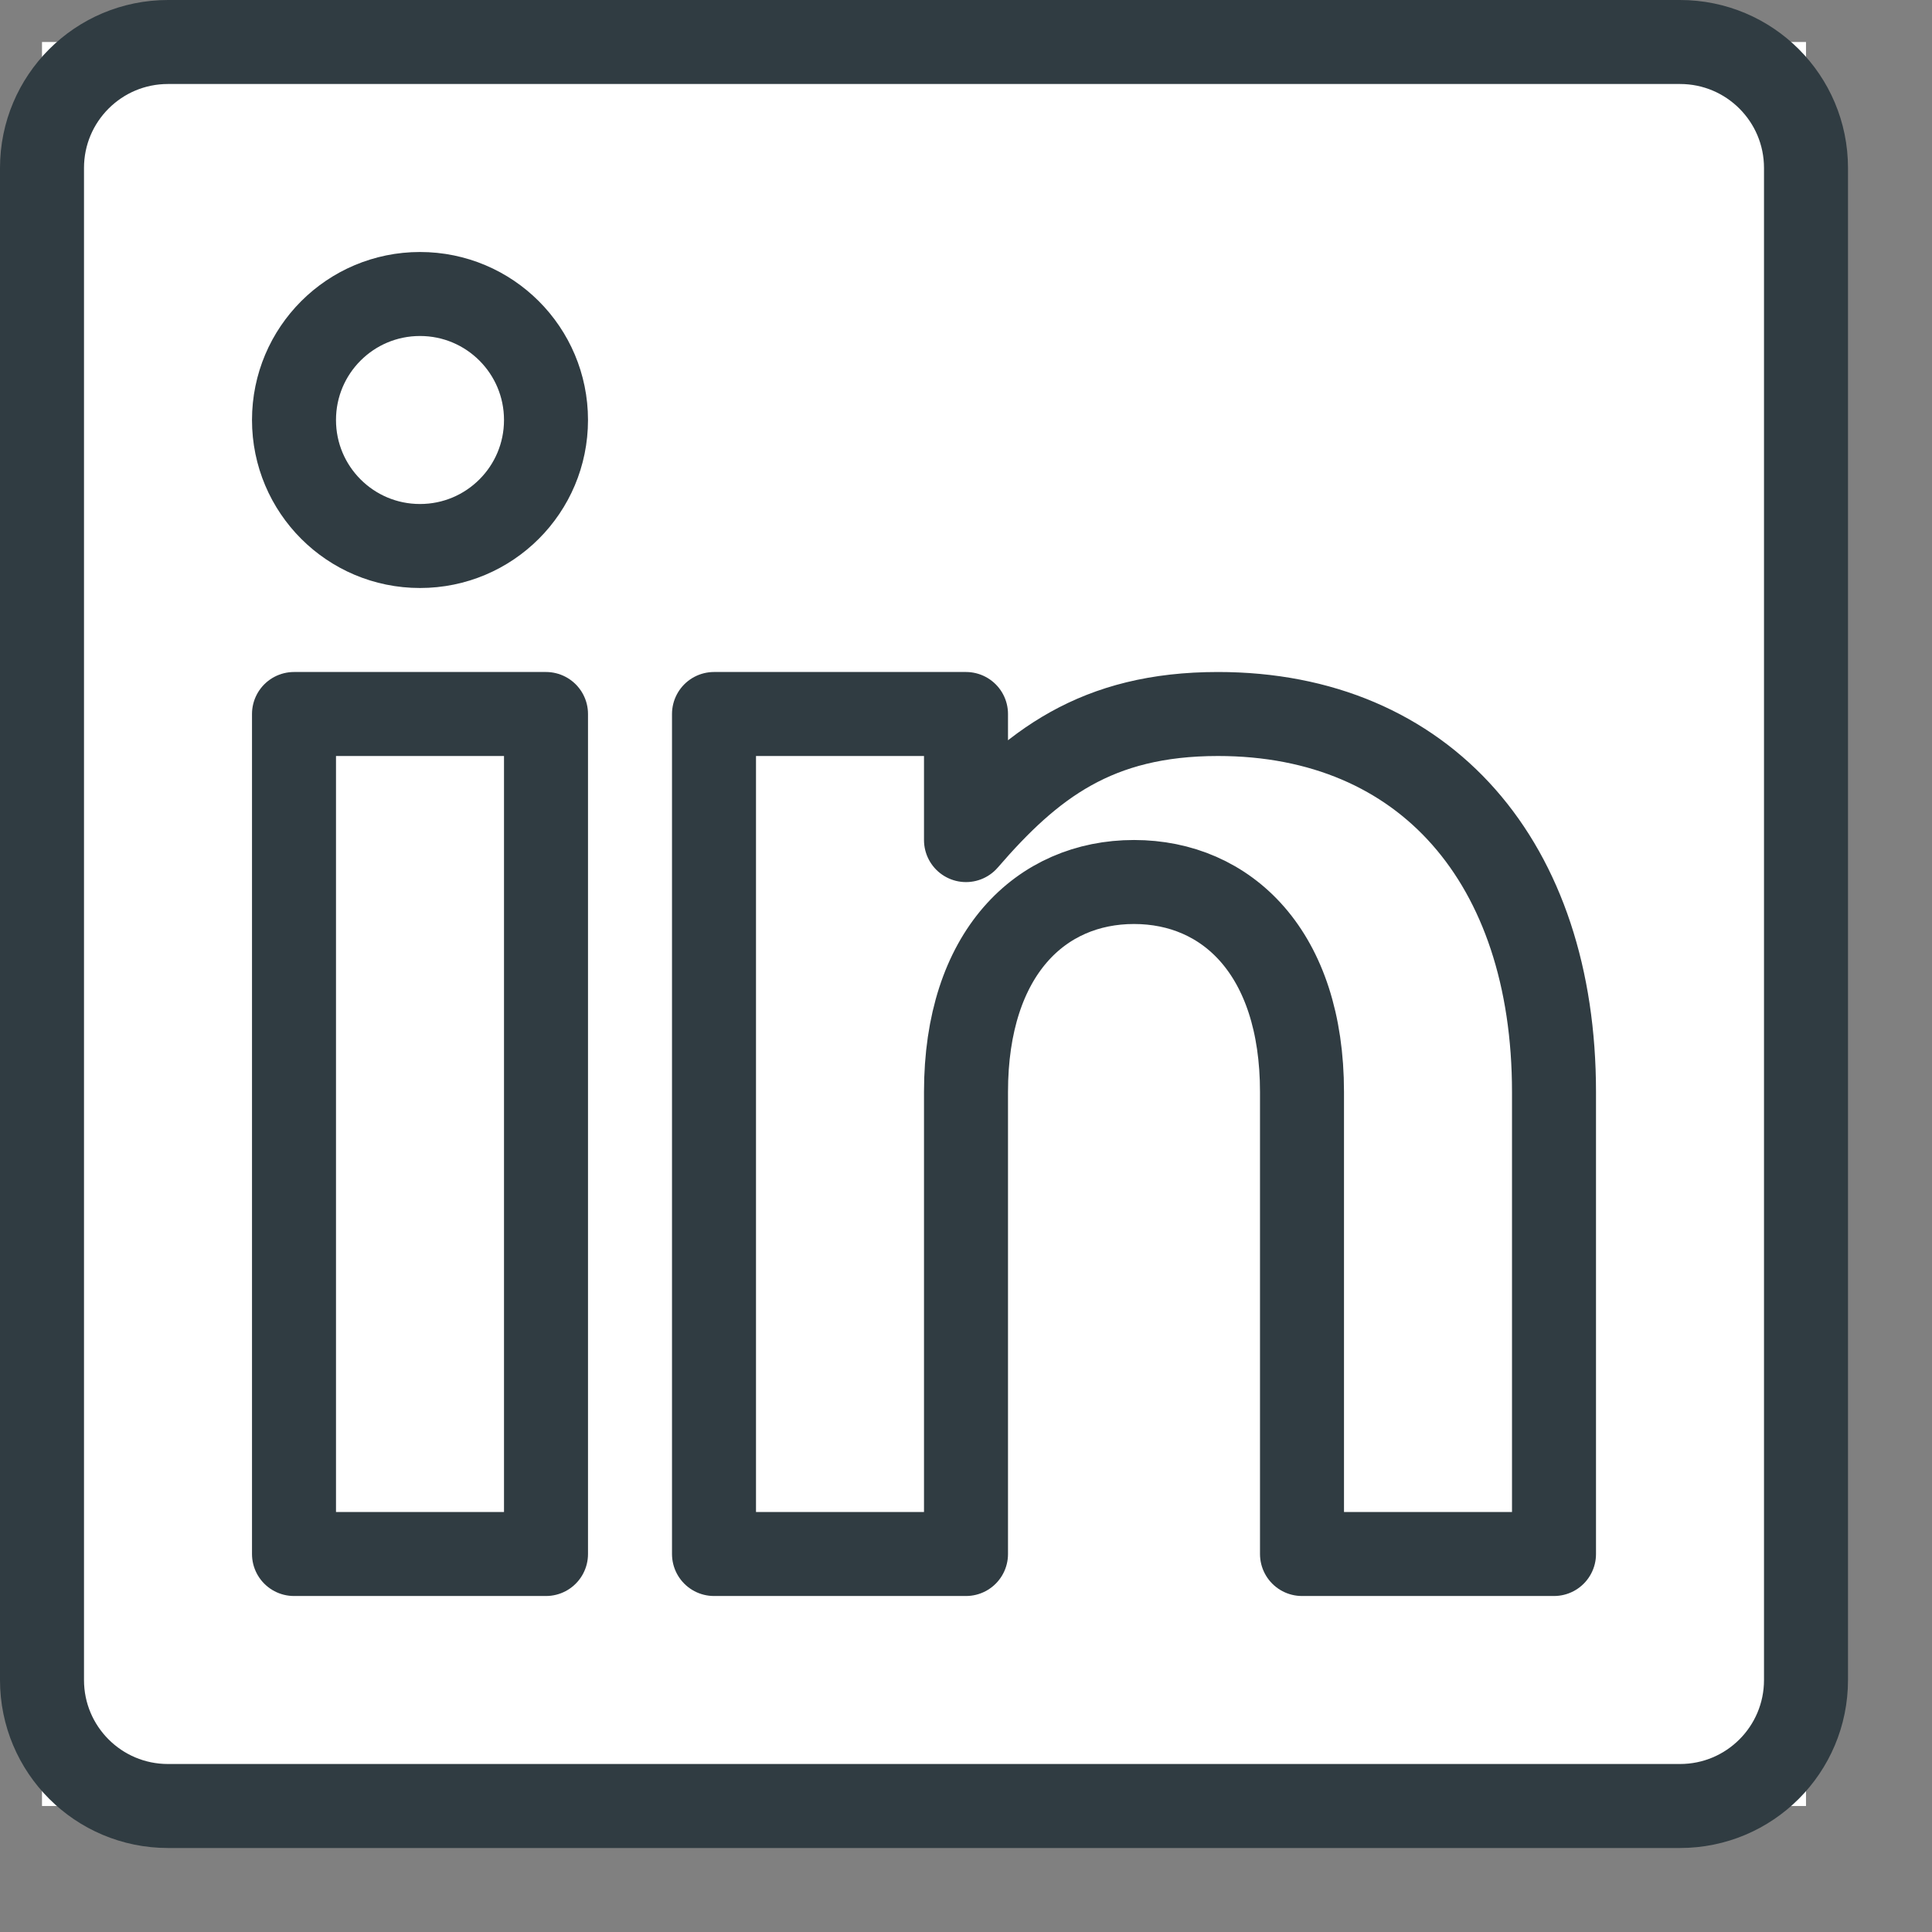
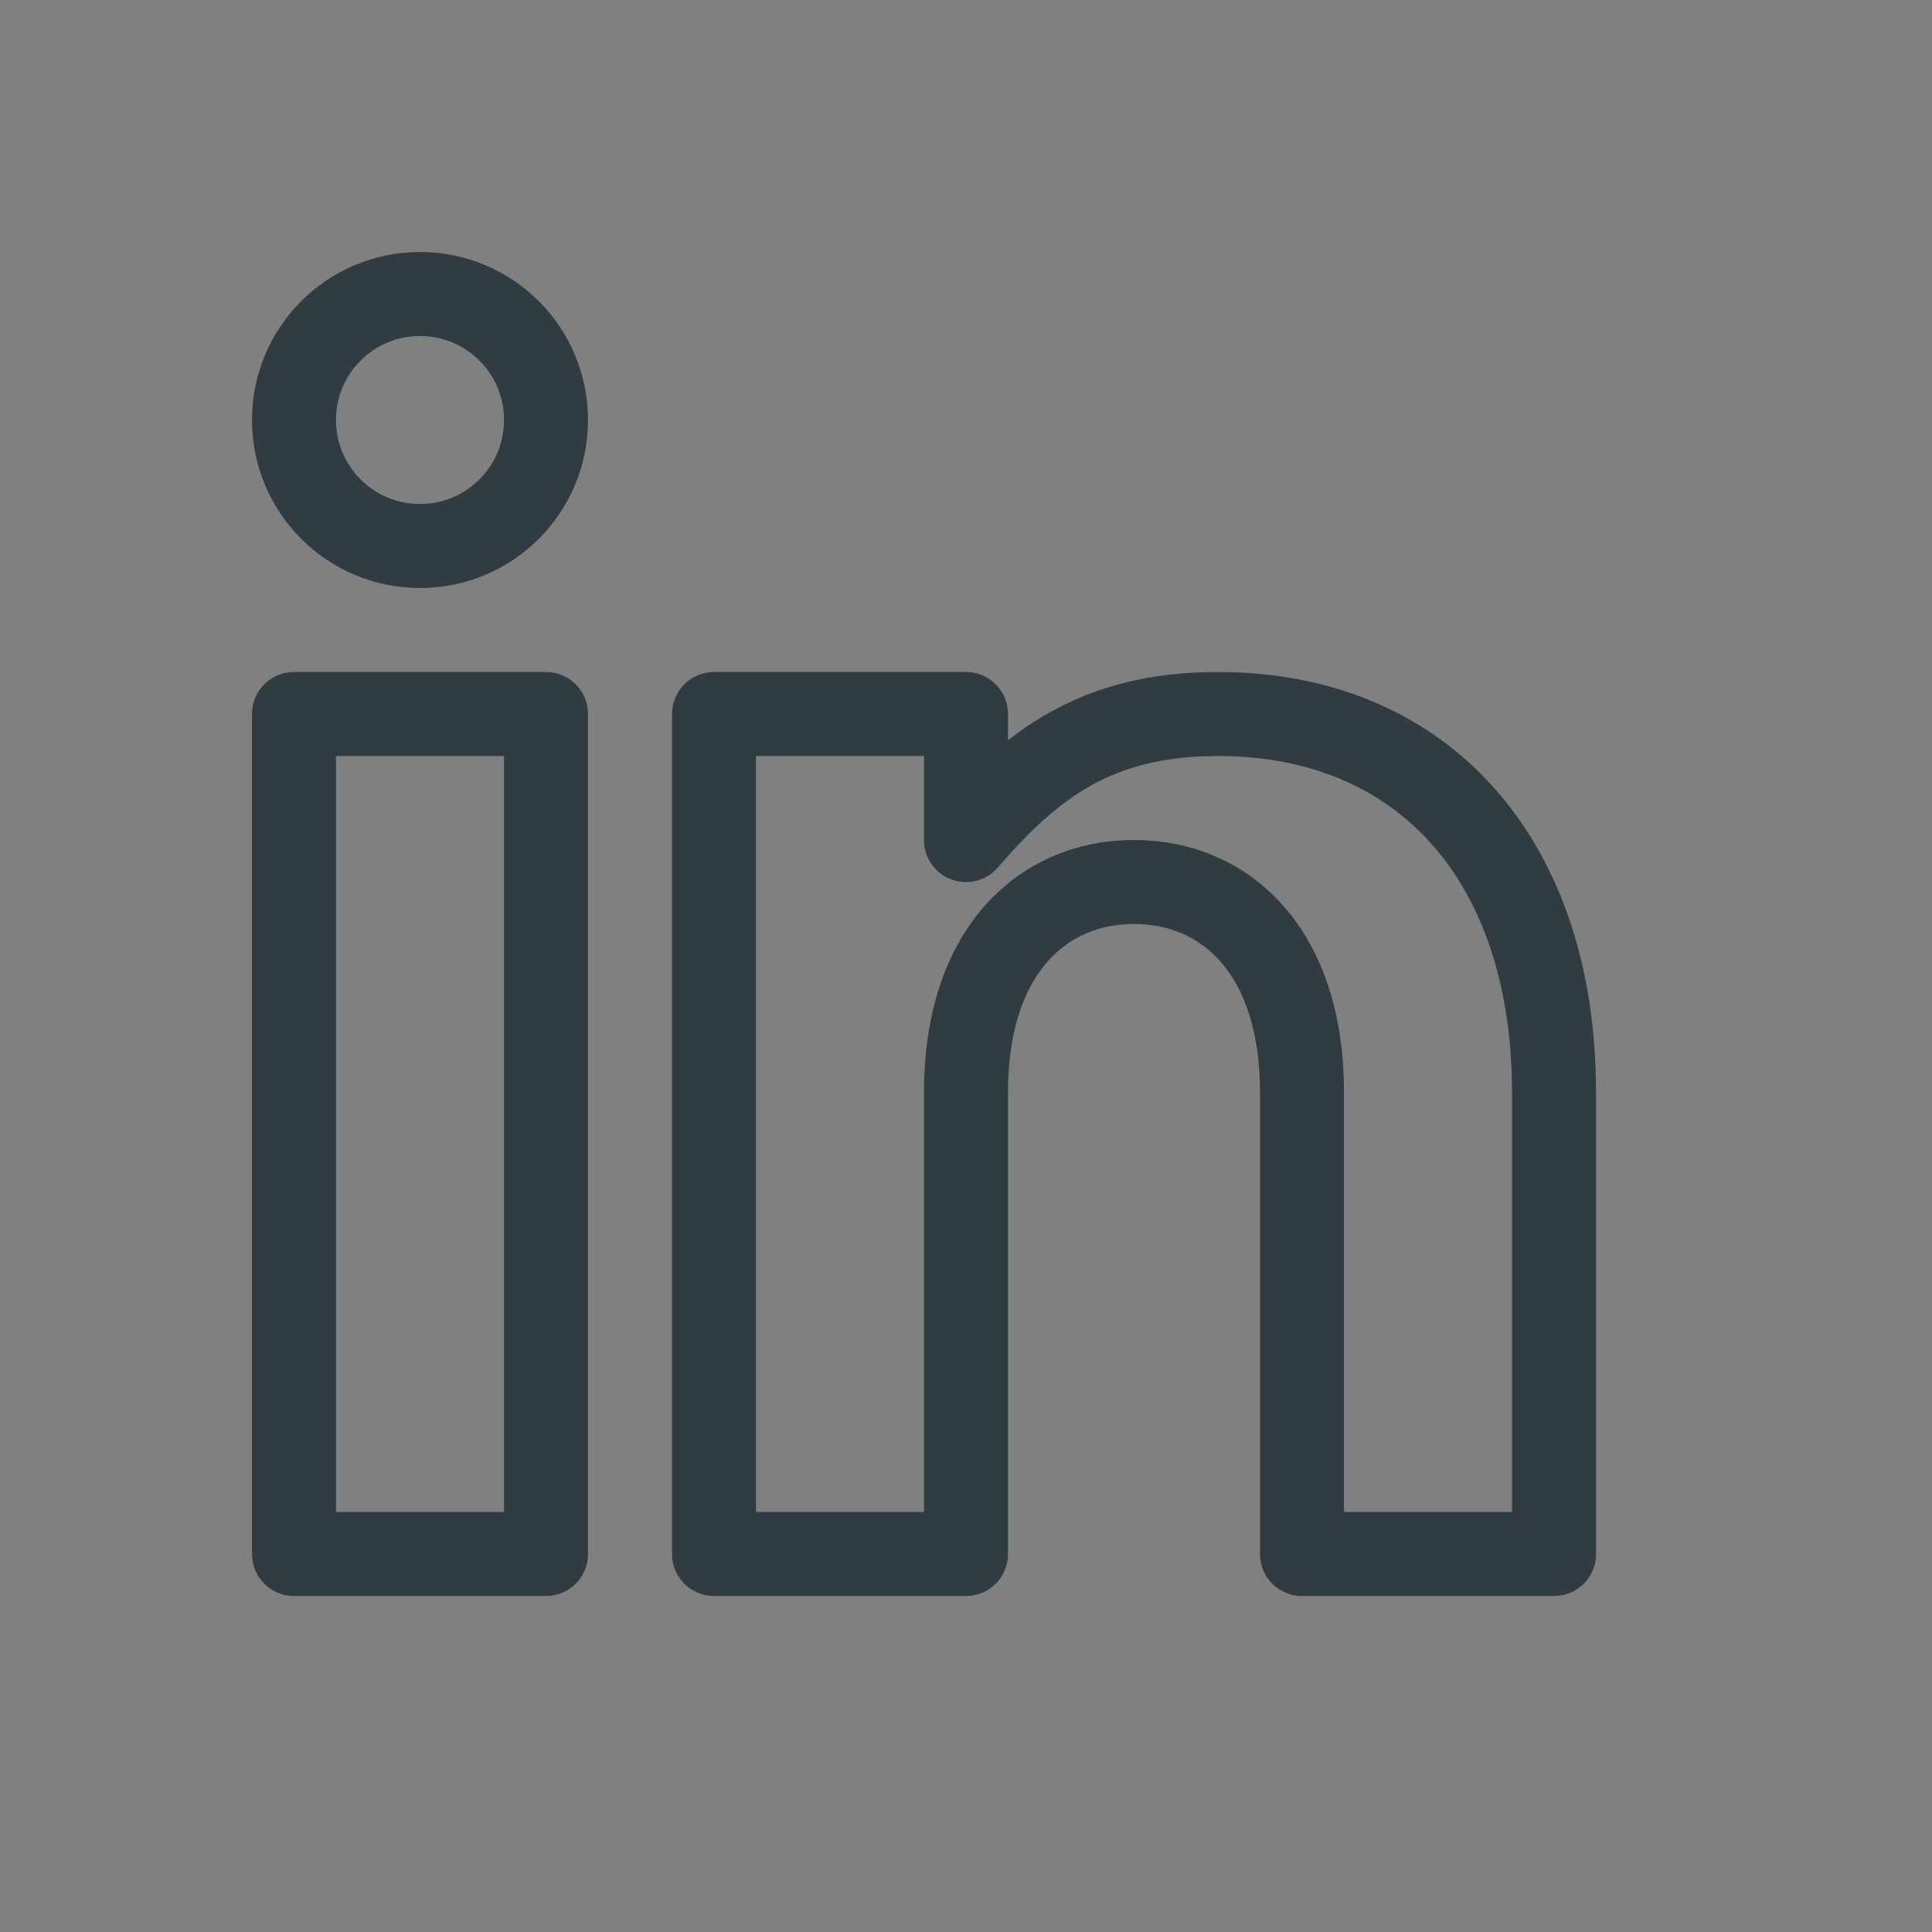
<svg xmlns="http://www.w3.org/2000/svg" width="23" height="23">
  <rect width="100%" height="100%" fill="#808080" stroke="none" />
-   <path fill="white" transform="translate(0.5 0.5)" d="M0 0L21 0L21 21L0 21L0 0Z" />
  <path fill="none" stroke="#303C42" stroke-width="1" stroke-linecap="round" stroke-linejoin="round" transform="translate(3.5 3.5)" d="M3 1.5C3 2.329 2.329 3 1.5 3C0.671 3 0 2.329 0 1.5C0 0.671 0.671 0 1.5 0C2.329 0 3 0.671 3 1.5Z" fill-rule="evenodd" />
  <path fill="none" stroke="#303C42" stroke-width="1" stroke-linecap="round" stroke-linejoin="round" transform="translate(3.5 8.5)" d="M0 0L3 0L3 10L0 10L0 0Z" />
  <path fill="none" stroke="#303C42" stroke-width="1" stroke-linecap="round" stroke-linejoin="round" transform="translate(8.5 8.5)" d="M6 0C4.551 0 3.776 0.602 3 1.501L3 0L0 0L0 10L3 10L3 4.5C3 2.842 3.895 2 5 2C6.105 2 7 2.842 7 4.5L7 10L10 10L10 4.5C10 1.771 8.469 0 6 0Z" fill-rule="evenodd" />
-   <path fill="none" stroke="#303C42" stroke-width="1" stroke-linecap="round" stroke-linejoin="round" transform="translate(0.5 0.5)" d="M19.5 0L1.5 0C0.671 0 0 0.671 0 1.5L0 19.5C0 20.329 0.671 21 1.5 21L19.5 21C20.329 21 21 20.329 21 19.5L21 1.5C21 0.671 20.329 0 19.5 0Z" fill-rule="evenodd" />
</svg>